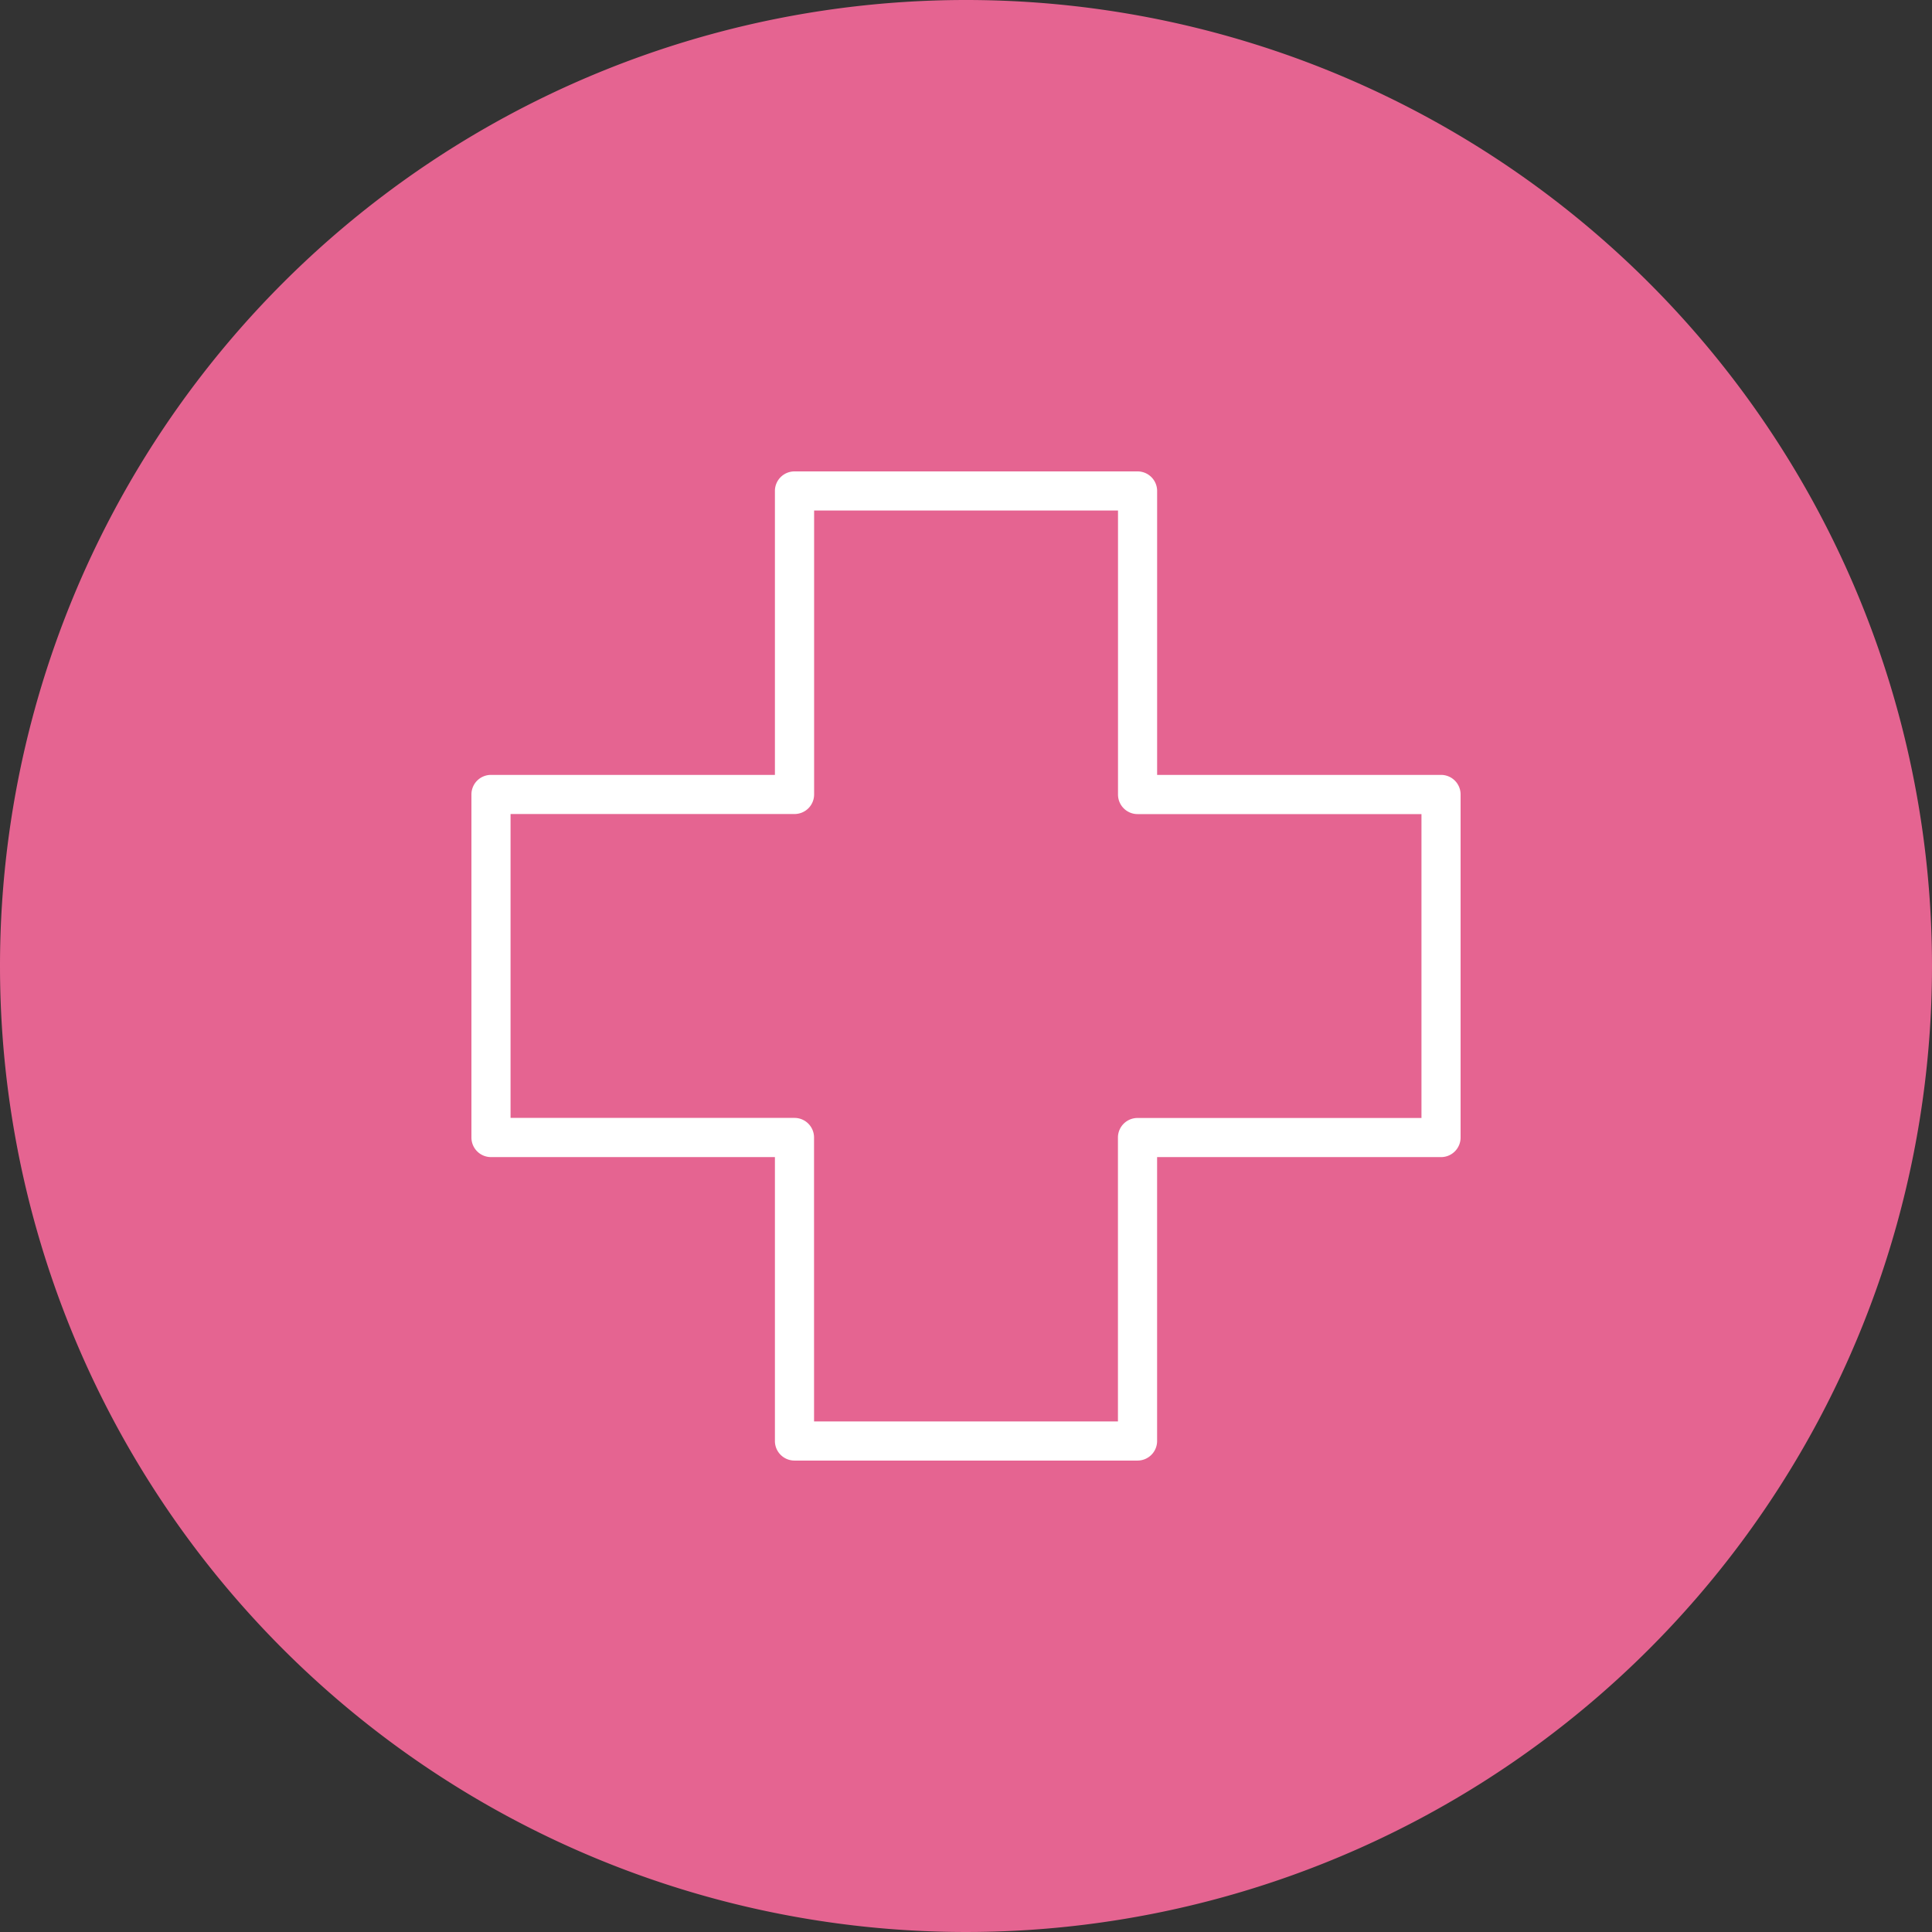
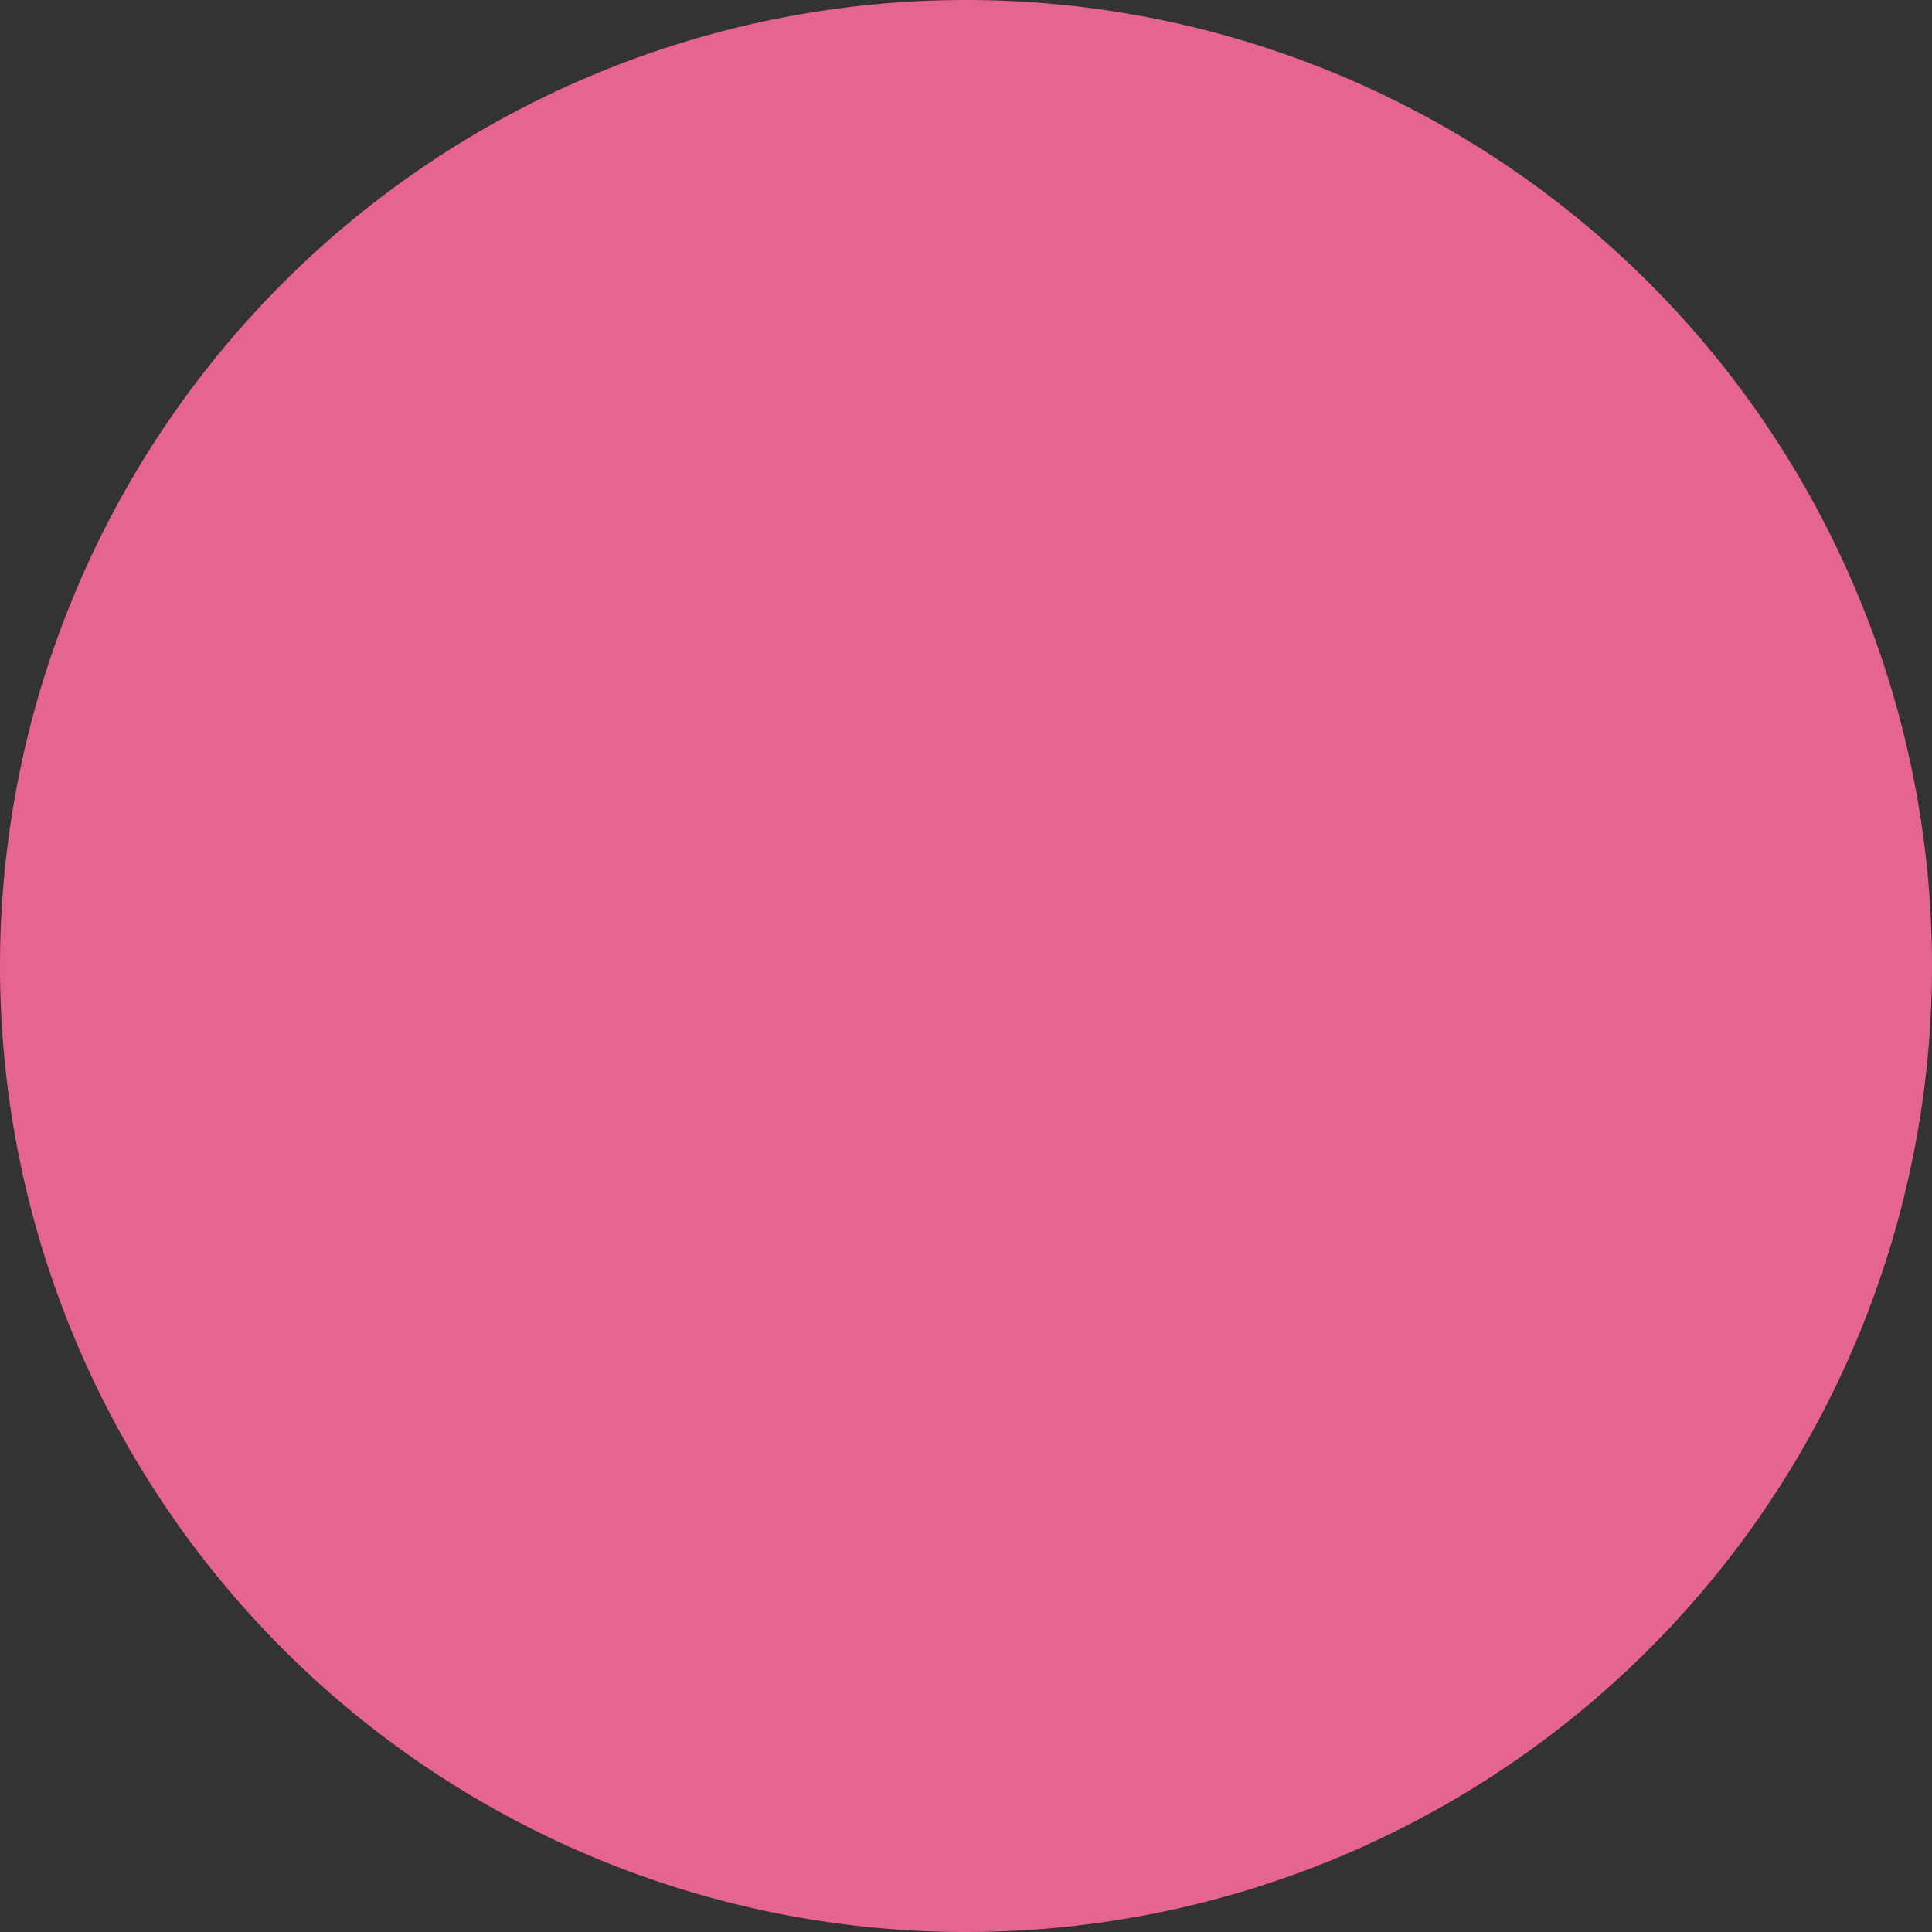
<svg xmlns="http://www.w3.org/2000/svg" width="96" height="96" viewBox="0 0 96 96">
  <rect x="0" y="0" width="96" height="96" fill="#333333" stroke="none" />
  <g transform="translate(-741 -1445)">
    <path d="M48,0A48,48,0,1,1,0,48,48,48,0,0,1,48,0Z" transform="translate(741 1445)" fill="#e56491" />
-     <path d="M32.6,48.151H15.552a.472.472,0,0,1-.472-.472V33.071H.472A.472.472,0,0,1,0,32.6V15.552a.472.472,0,0,1,.472-.472H15.08V.472A.472.472,0,0,1,15.552,0H32.6a.472.472,0,0,1,.472.472V15.08H47.679a.472.472,0,0,1,.472.472V32.6a.472.472,0,0,1-.472.472H33.071V47.679a.472.472,0,0,1-.472.472m-16.574-.944h16.1V32.6a.472.472,0,0,1,.472-.472H47.207v-16.1H32.6a.472.472,0,0,1-.472-.472V.944h-16.1V15.552a.472.472,0,0,1-.472.472H.944v16.1H15.552a.472.472,0,0,1,.472.472Z" transform="translate(764.925 1468.924)" fill="#fff" stroke="#fff" stroke-width="1" />
  </g>
</svg>